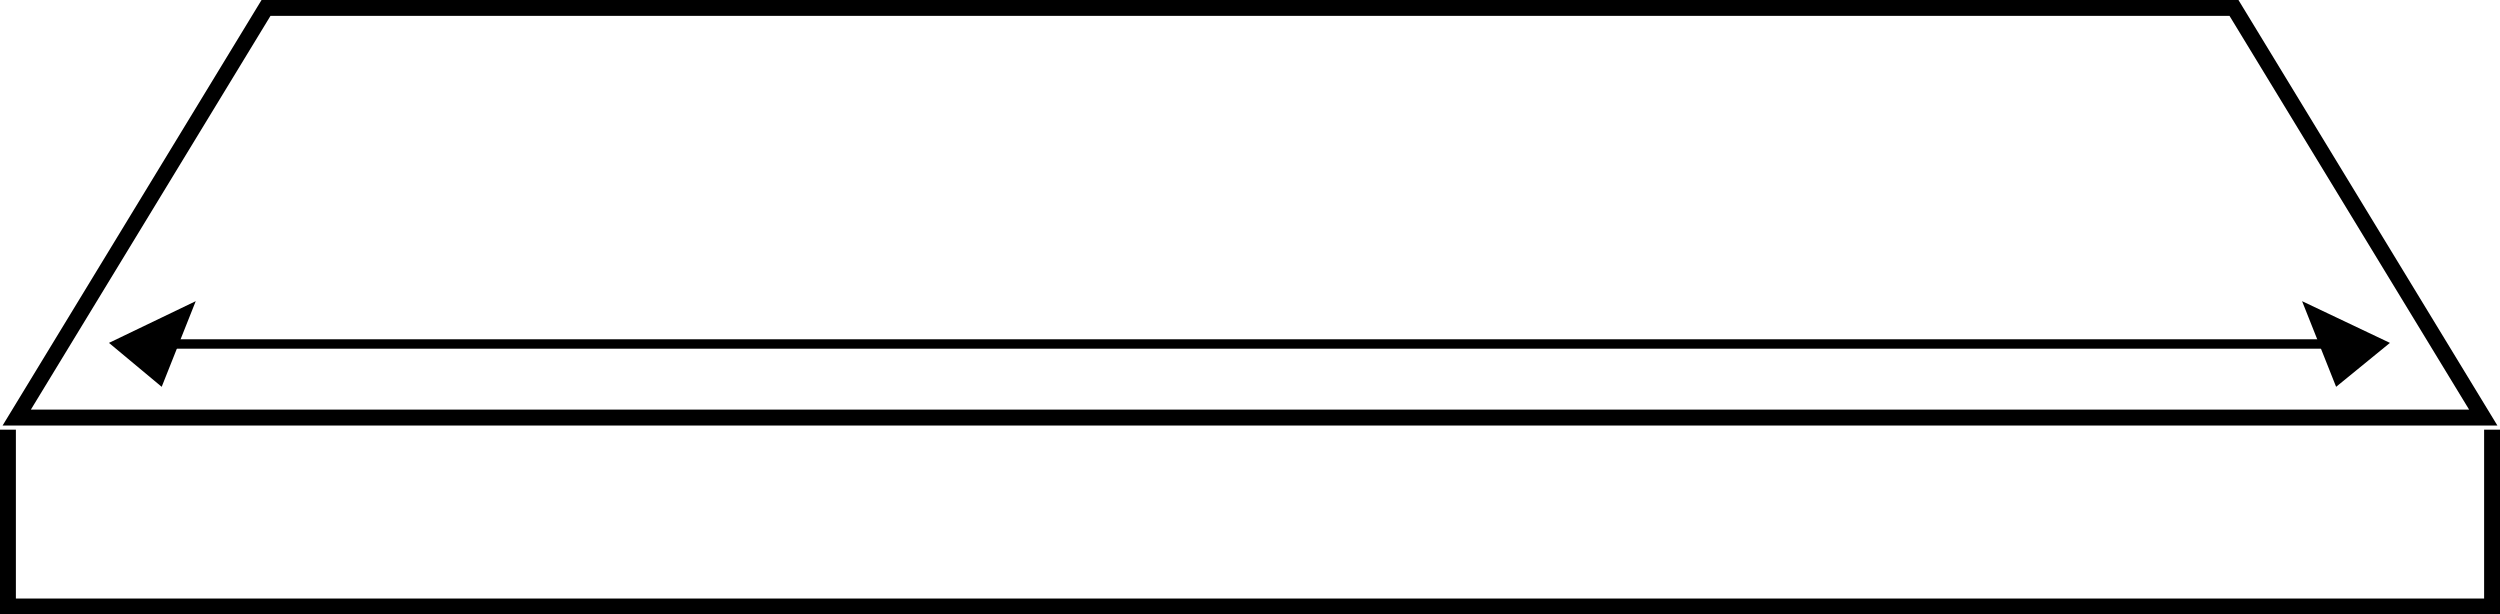
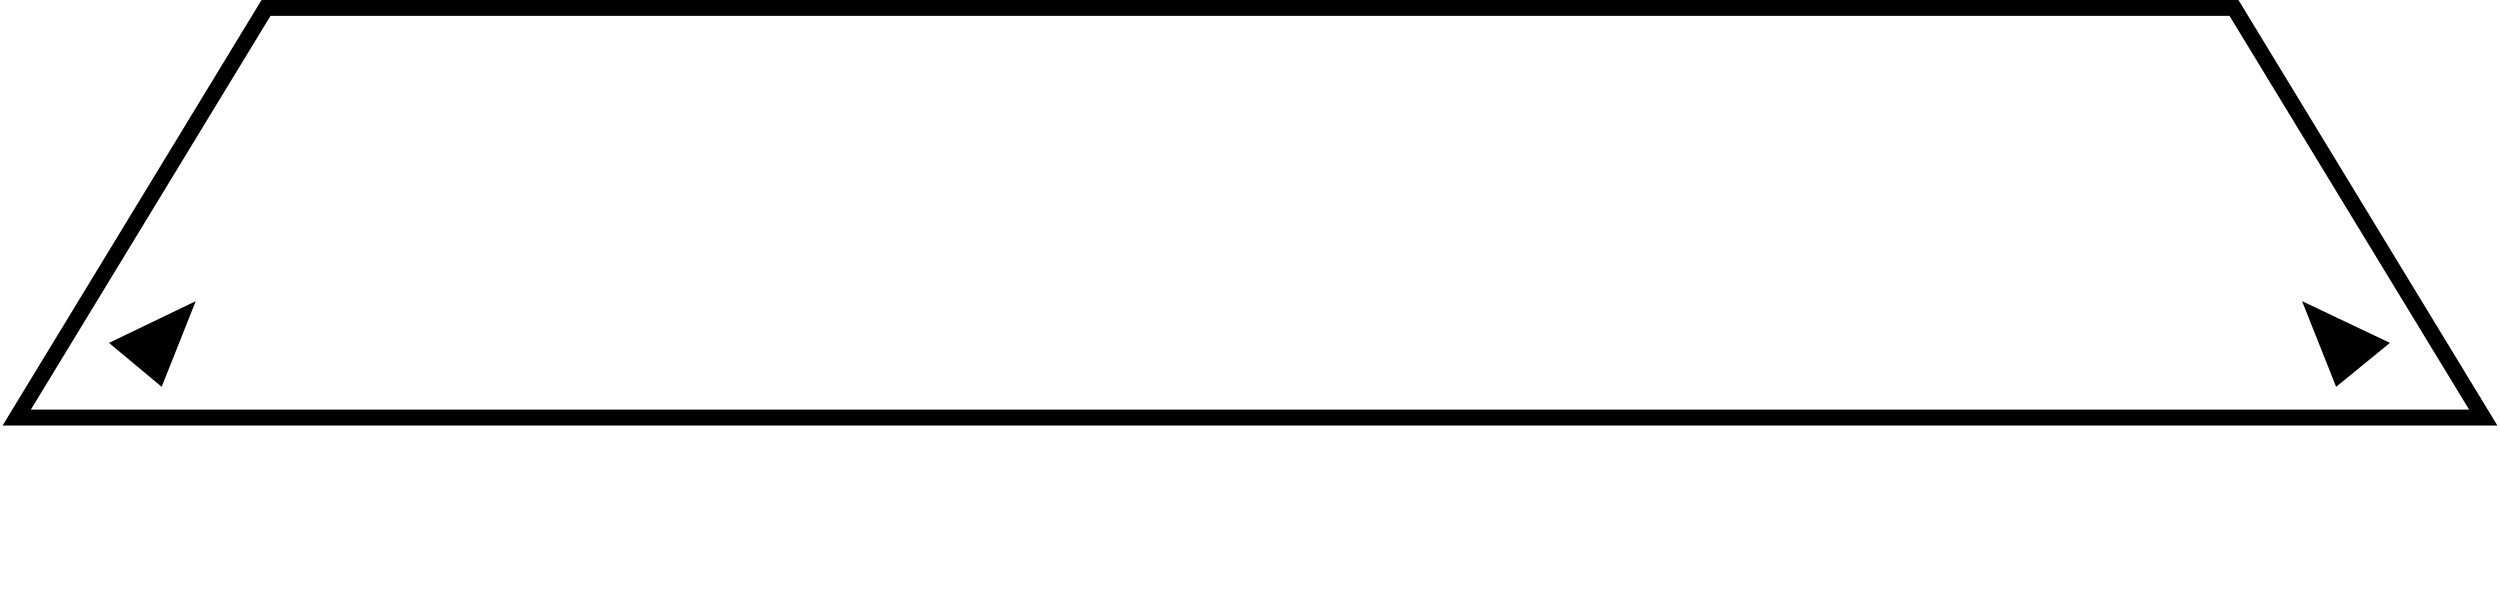
<svg xmlns="http://www.w3.org/2000/svg" width="376.236" height="92.464" viewBox="0 0 376.236 92.464">
  <g id="Stufenbreite" transform="translate(-51.559 -209.354)">
    <path id="Pfad_86" data-name="Pfad 86" d="M417.9,208.947H46.7L84.217,147.3H380.385Z" transform="translate(7.376 63.249)" fill="none" stroke="#000" stroke-miterlimit="10" stroke-width="2.39" />
-     <path id="Pfad_88" data-name="Pfad 88" d="M45.9,185.7v26.609H419.746V185.7" transform="translate(6.854 88.314)" fill="none" stroke="#000" stroke-miterlimit="10" stroke-width="2.39" />
-     <line id="Linie_4" data-name="Linie 4" x2="325.421" transform="translate(76.718 261.122)" fill="none" stroke="#000" stroke-miterlimit="10" stroke-width="1.417" />
    <path id="Pfad_89" data-name="Pfad 89" d="M55.1,180.28,68.157,174l-5.123,12.891Z" transform="translate(12.859 80.677)" />
    <path id="Pfad_90" data-name="Pfad 90" d="M268.022,180.28,254.8,174l5.123,12.891Z" transform="translate(143.208 80.677)" />
  </g>
</svg>